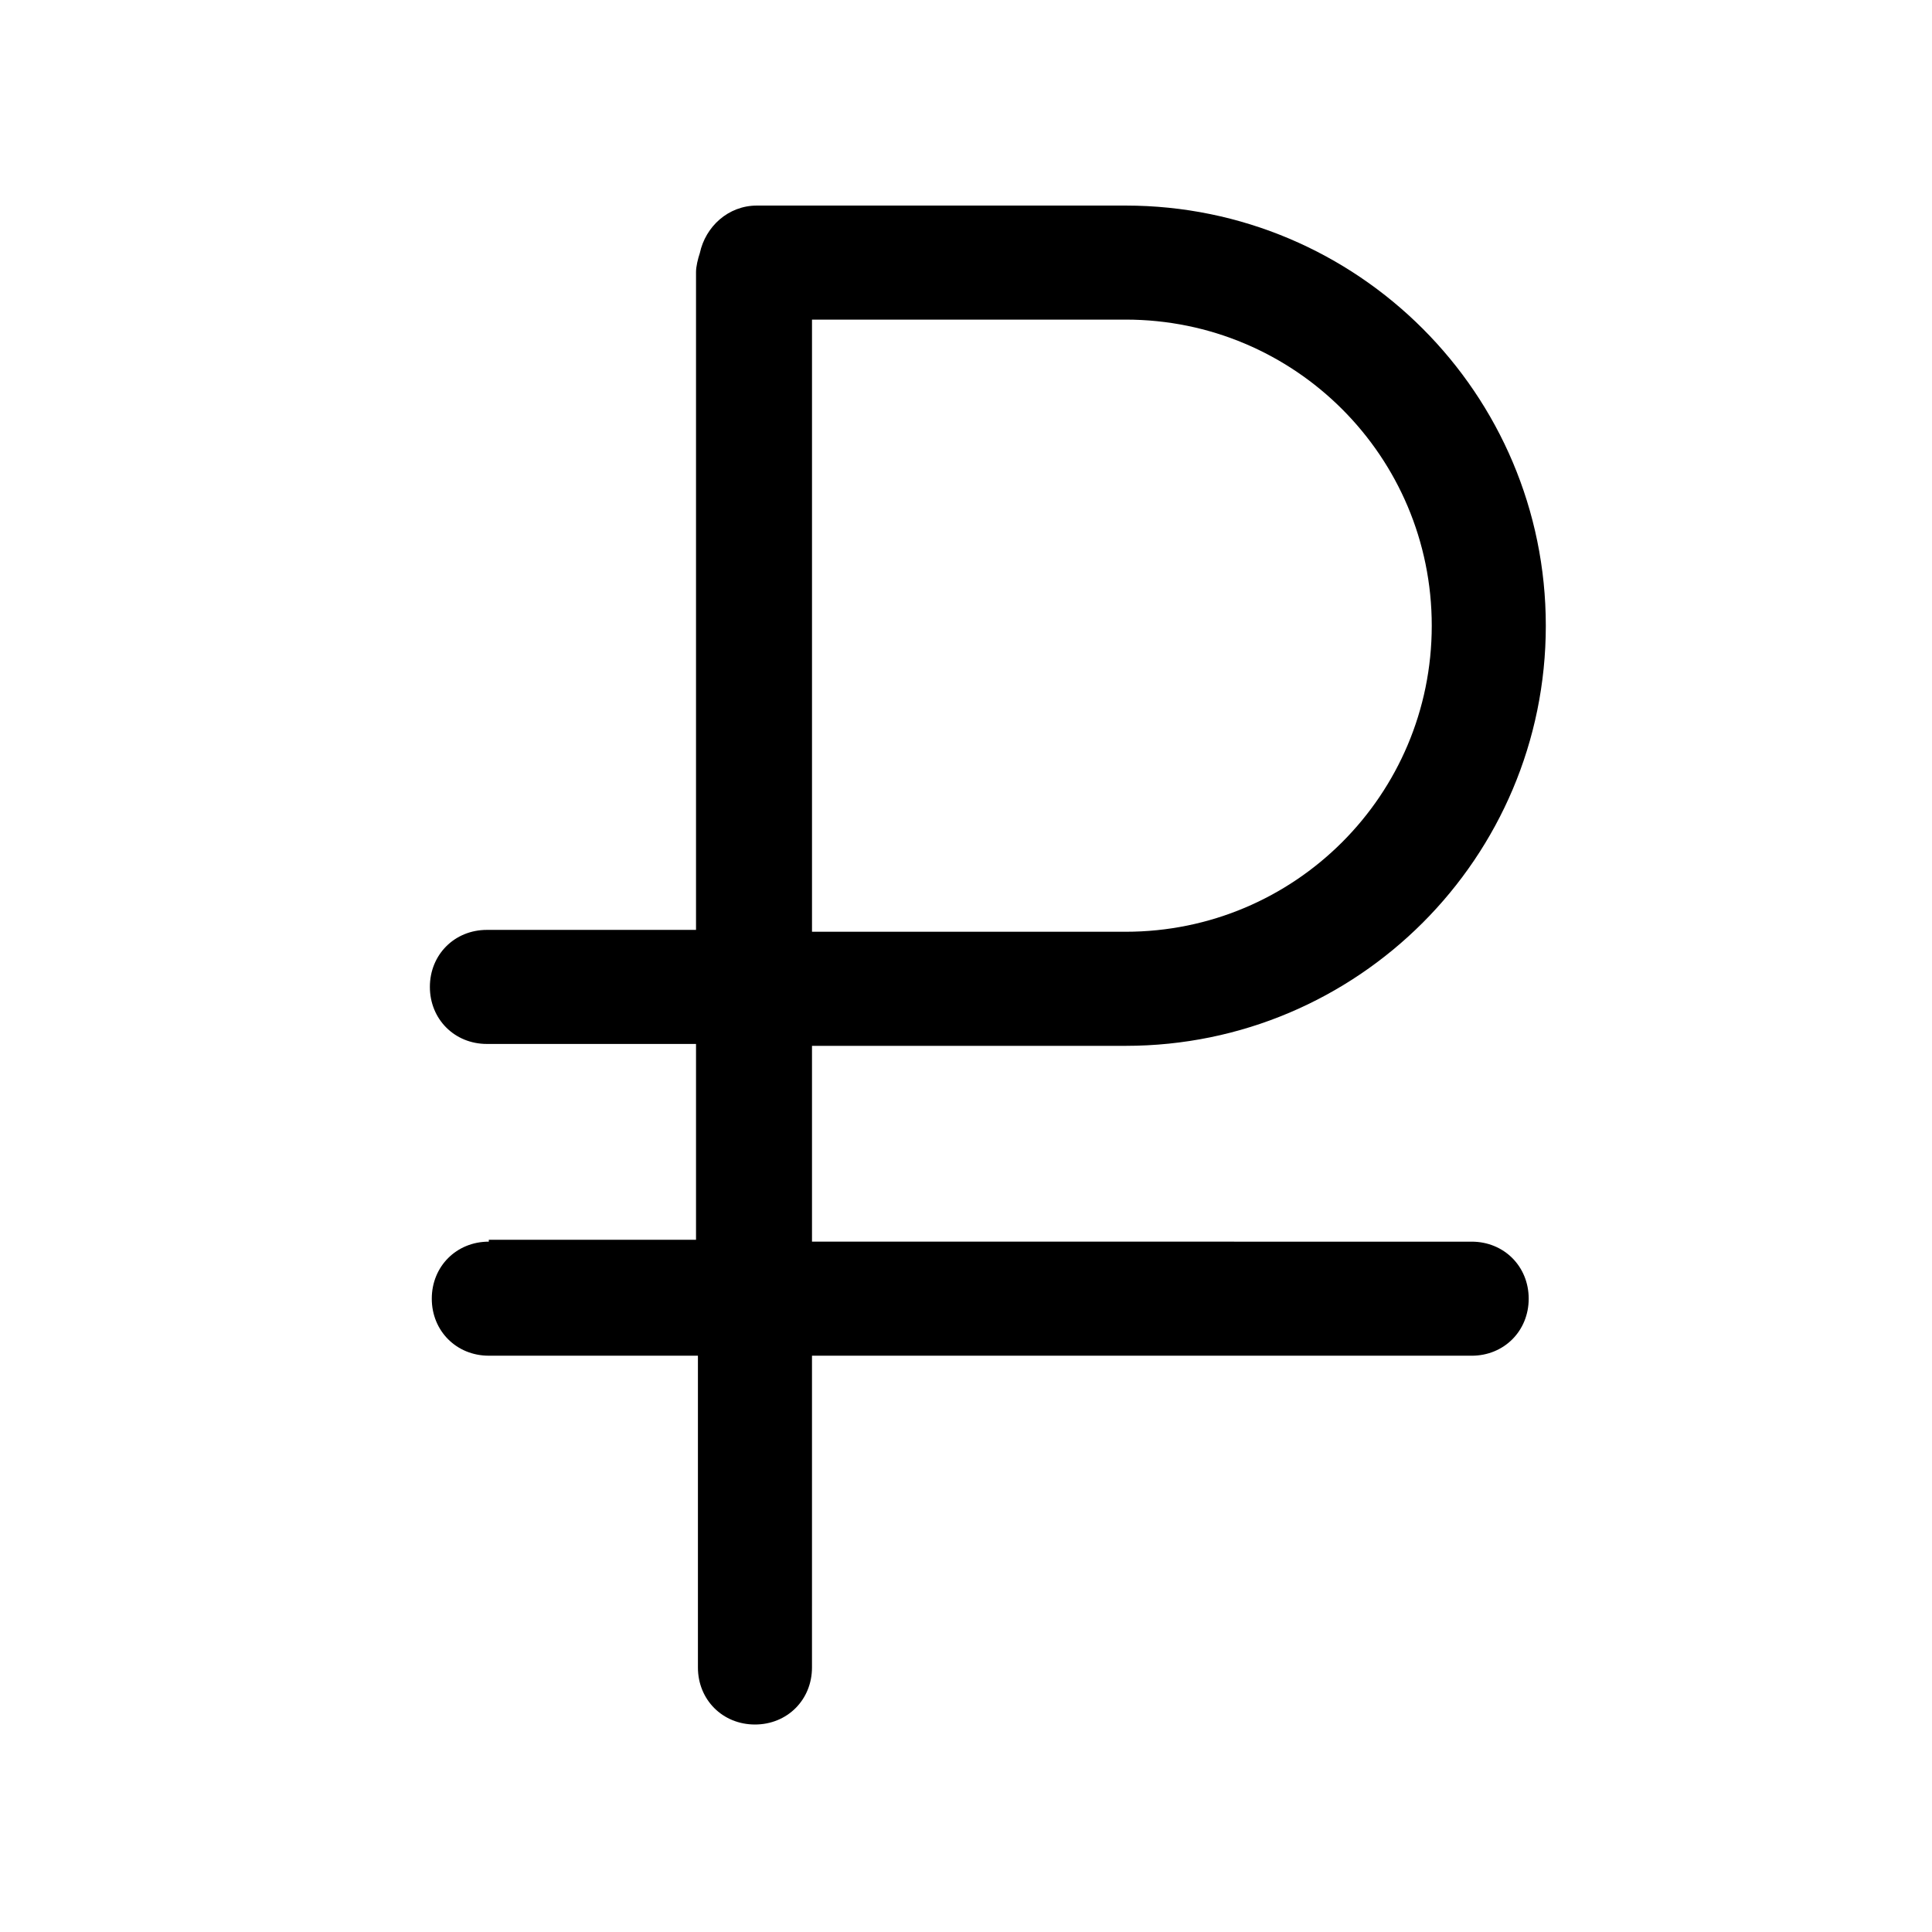
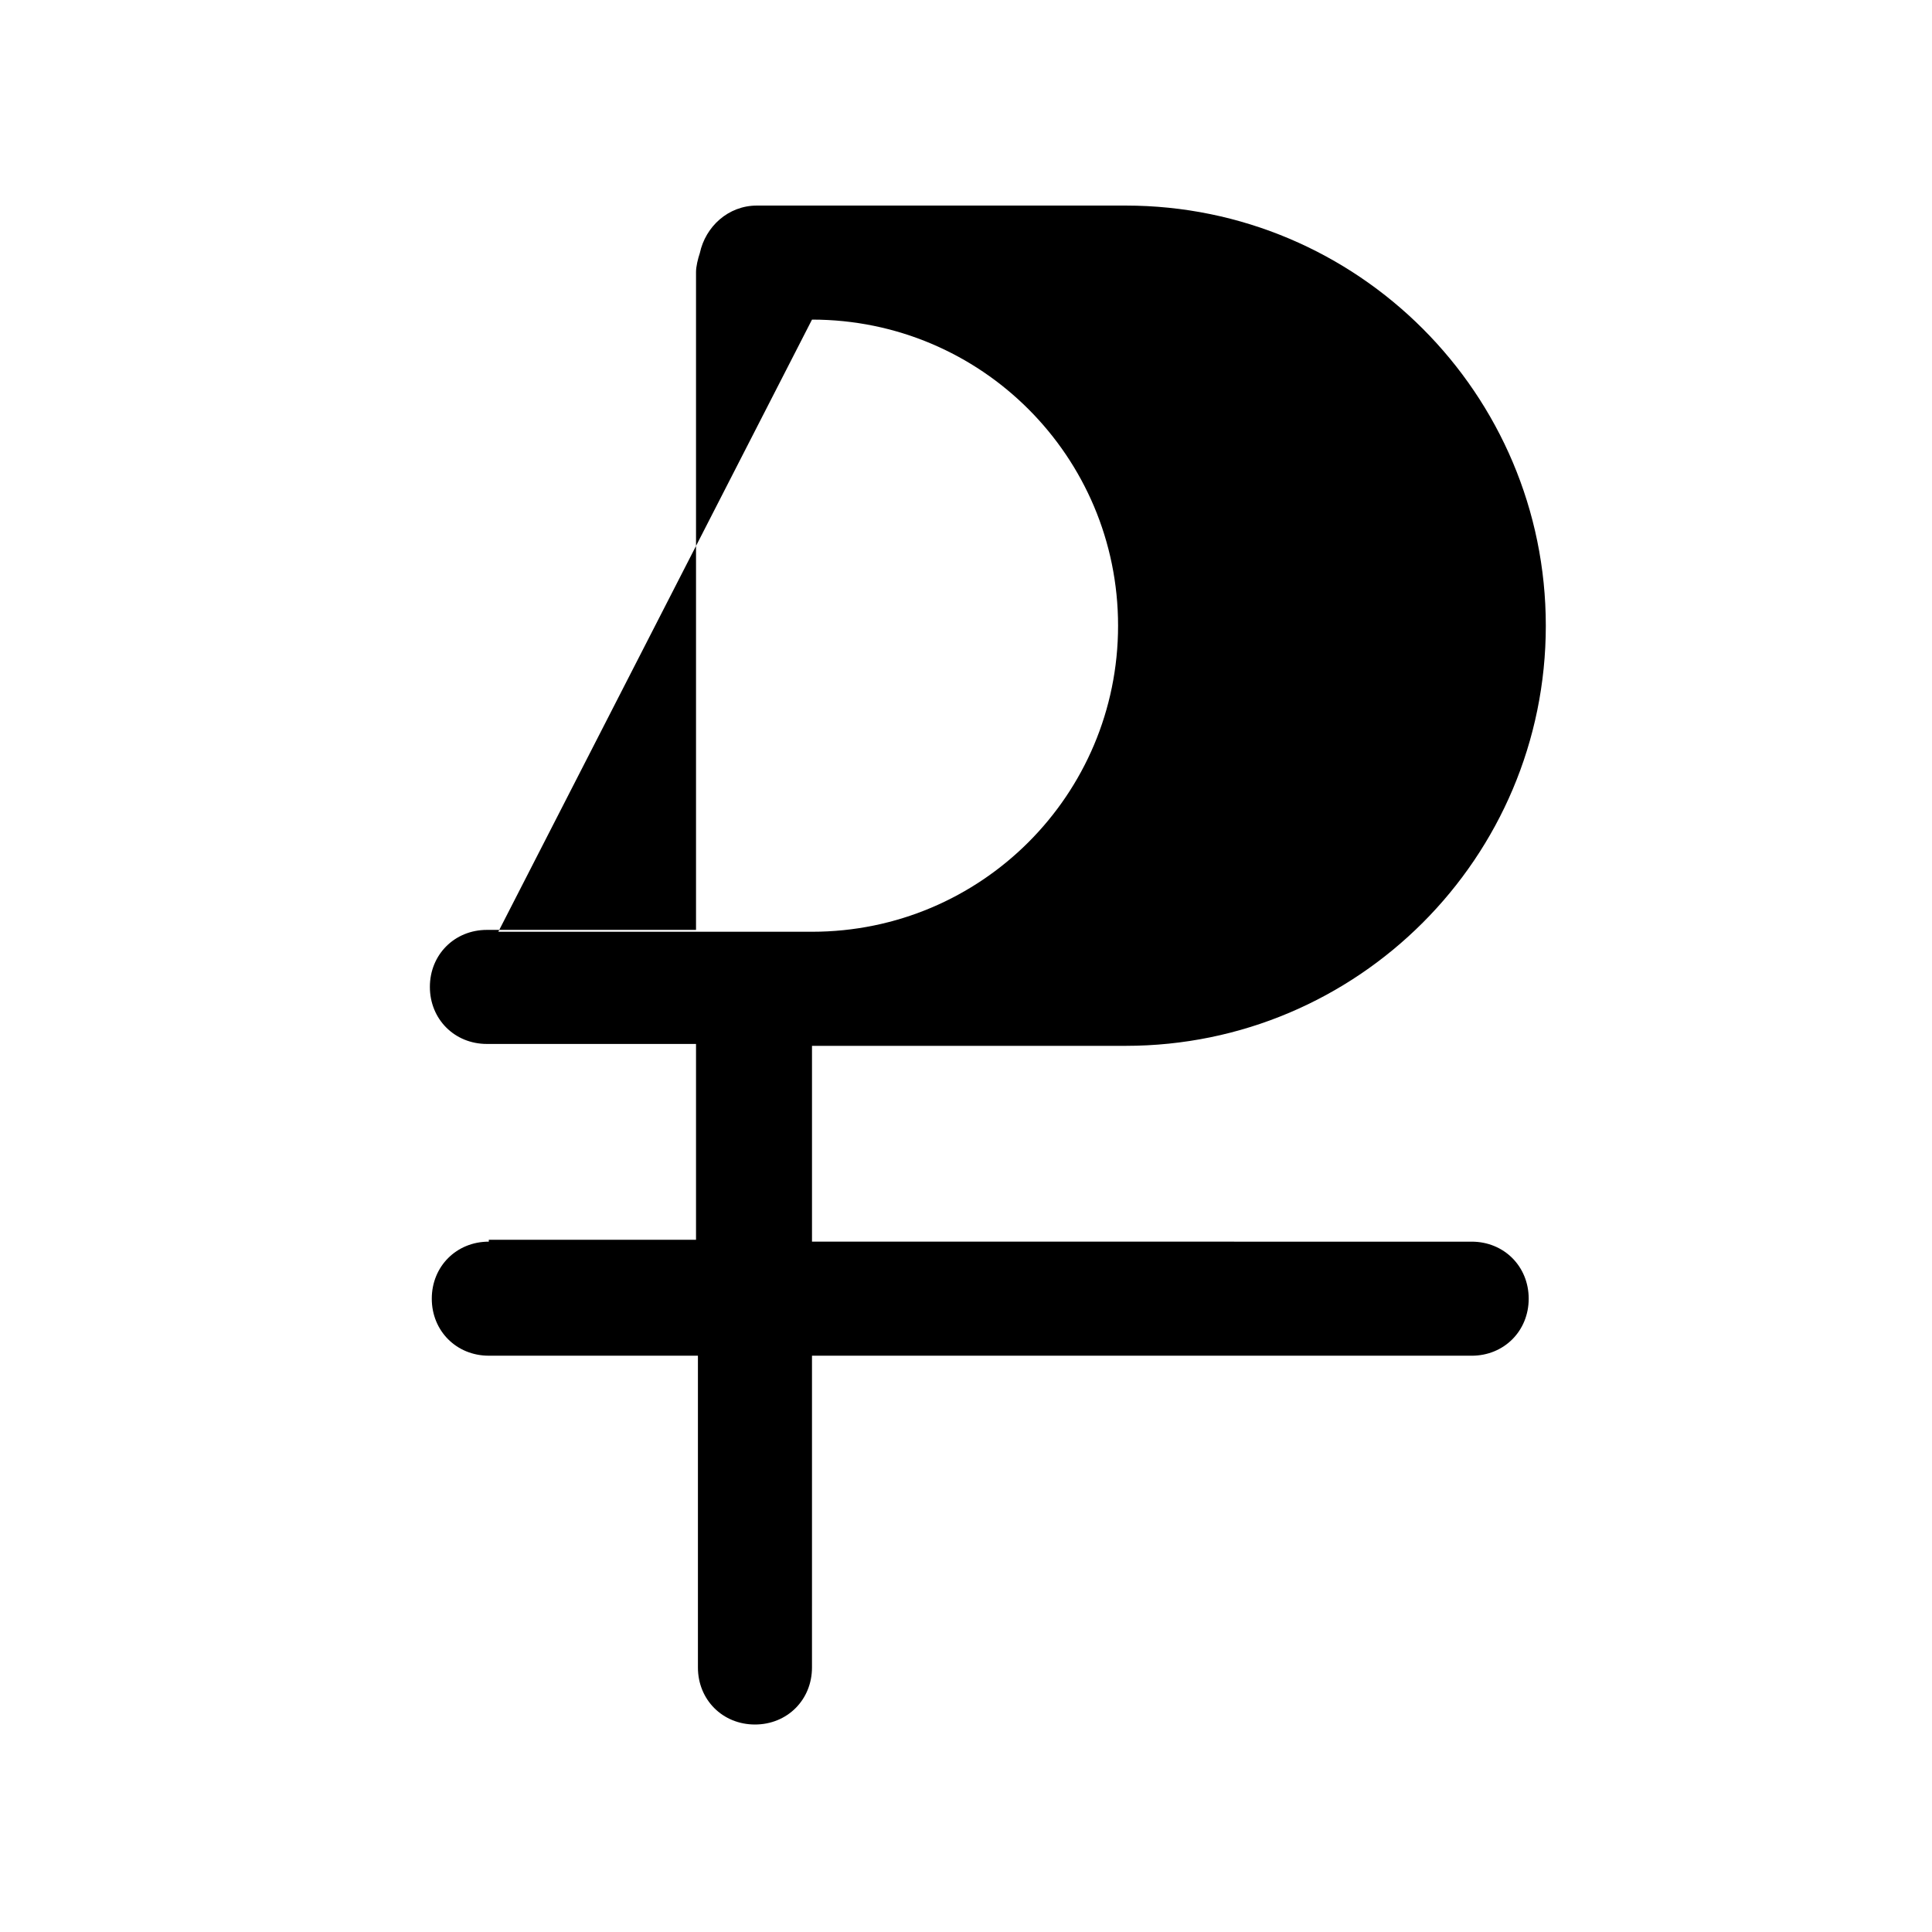
<svg xmlns="http://www.w3.org/2000/svg" fill="#000000" width="800px" height="800px" version="1.1" viewBox="144 144 512 512">
-   <path d="m273.54 473.05c-8.566 0-15.113 6.551-15.113 15.113 0 8.566 6.551 15.113 15.113 15.113h55.418v82.625c0 8.566 6.551 15.113 15.113 15.113 8.566 0 15.113-6.551 15.113-15.113l0.004-82.621h174.82c8.566 0 15.113-6.551 15.113-15.113 0-8.566-6.551-15.113-15.113-15.113l-174.82-0.004v-51.891h83.129c61.465 0 111.34-49.879 111.34-111.34-0.004-61.465-49.879-111.34-111.34-111.34h-97.742c-7.559 0-13.602 5.543-15.113 12.594-0.504 1.512-1.008 3.527-1.008 5.039v174.32h-55.418c-8.566 0-15.113 6.551-15.113 15.113 0 8.566 6.551 15.113 15.113 15.113h55.418v51.891l-54.914 0.004zm85.648-244.35h83.129c44.84 0 81.113 36.273 81.113 81.113s-36.273 81.113-81.113 81.113h-83.129z" />
+   <path d="m273.54 473.05c-8.566 0-15.113 6.551-15.113 15.113 0 8.566 6.551 15.113 15.113 15.113h55.418v82.625c0 8.566 6.551 15.113 15.113 15.113 8.566 0 15.113-6.551 15.113-15.113l0.004-82.621h174.82c8.566 0 15.113-6.551 15.113-15.113 0-8.566-6.551-15.113-15.113-15.113l-174.82-0.004v-51.891h83.129c61.465 0 111.34-49.879 111.34-111.34-0.004-61.465-49.879-111.34-111.34-111.34h-97.742c-7.559 0-13.602 5.543-15.113 12.594-0.504 1.512-1.008 3.527-1.008 5.039v174.32h-55.418c-8.566 0-15.113 6.551-15.113 15.113 0 8.566 6.551 15.113 15.113 15.113h55.418v51.891l-54.914 0.004zm85.648-244.35c44.84 0 81.113 36.273 81.113 81.113s-36.273 81.113-81.113 81.113h-83.129z" />
</svg>